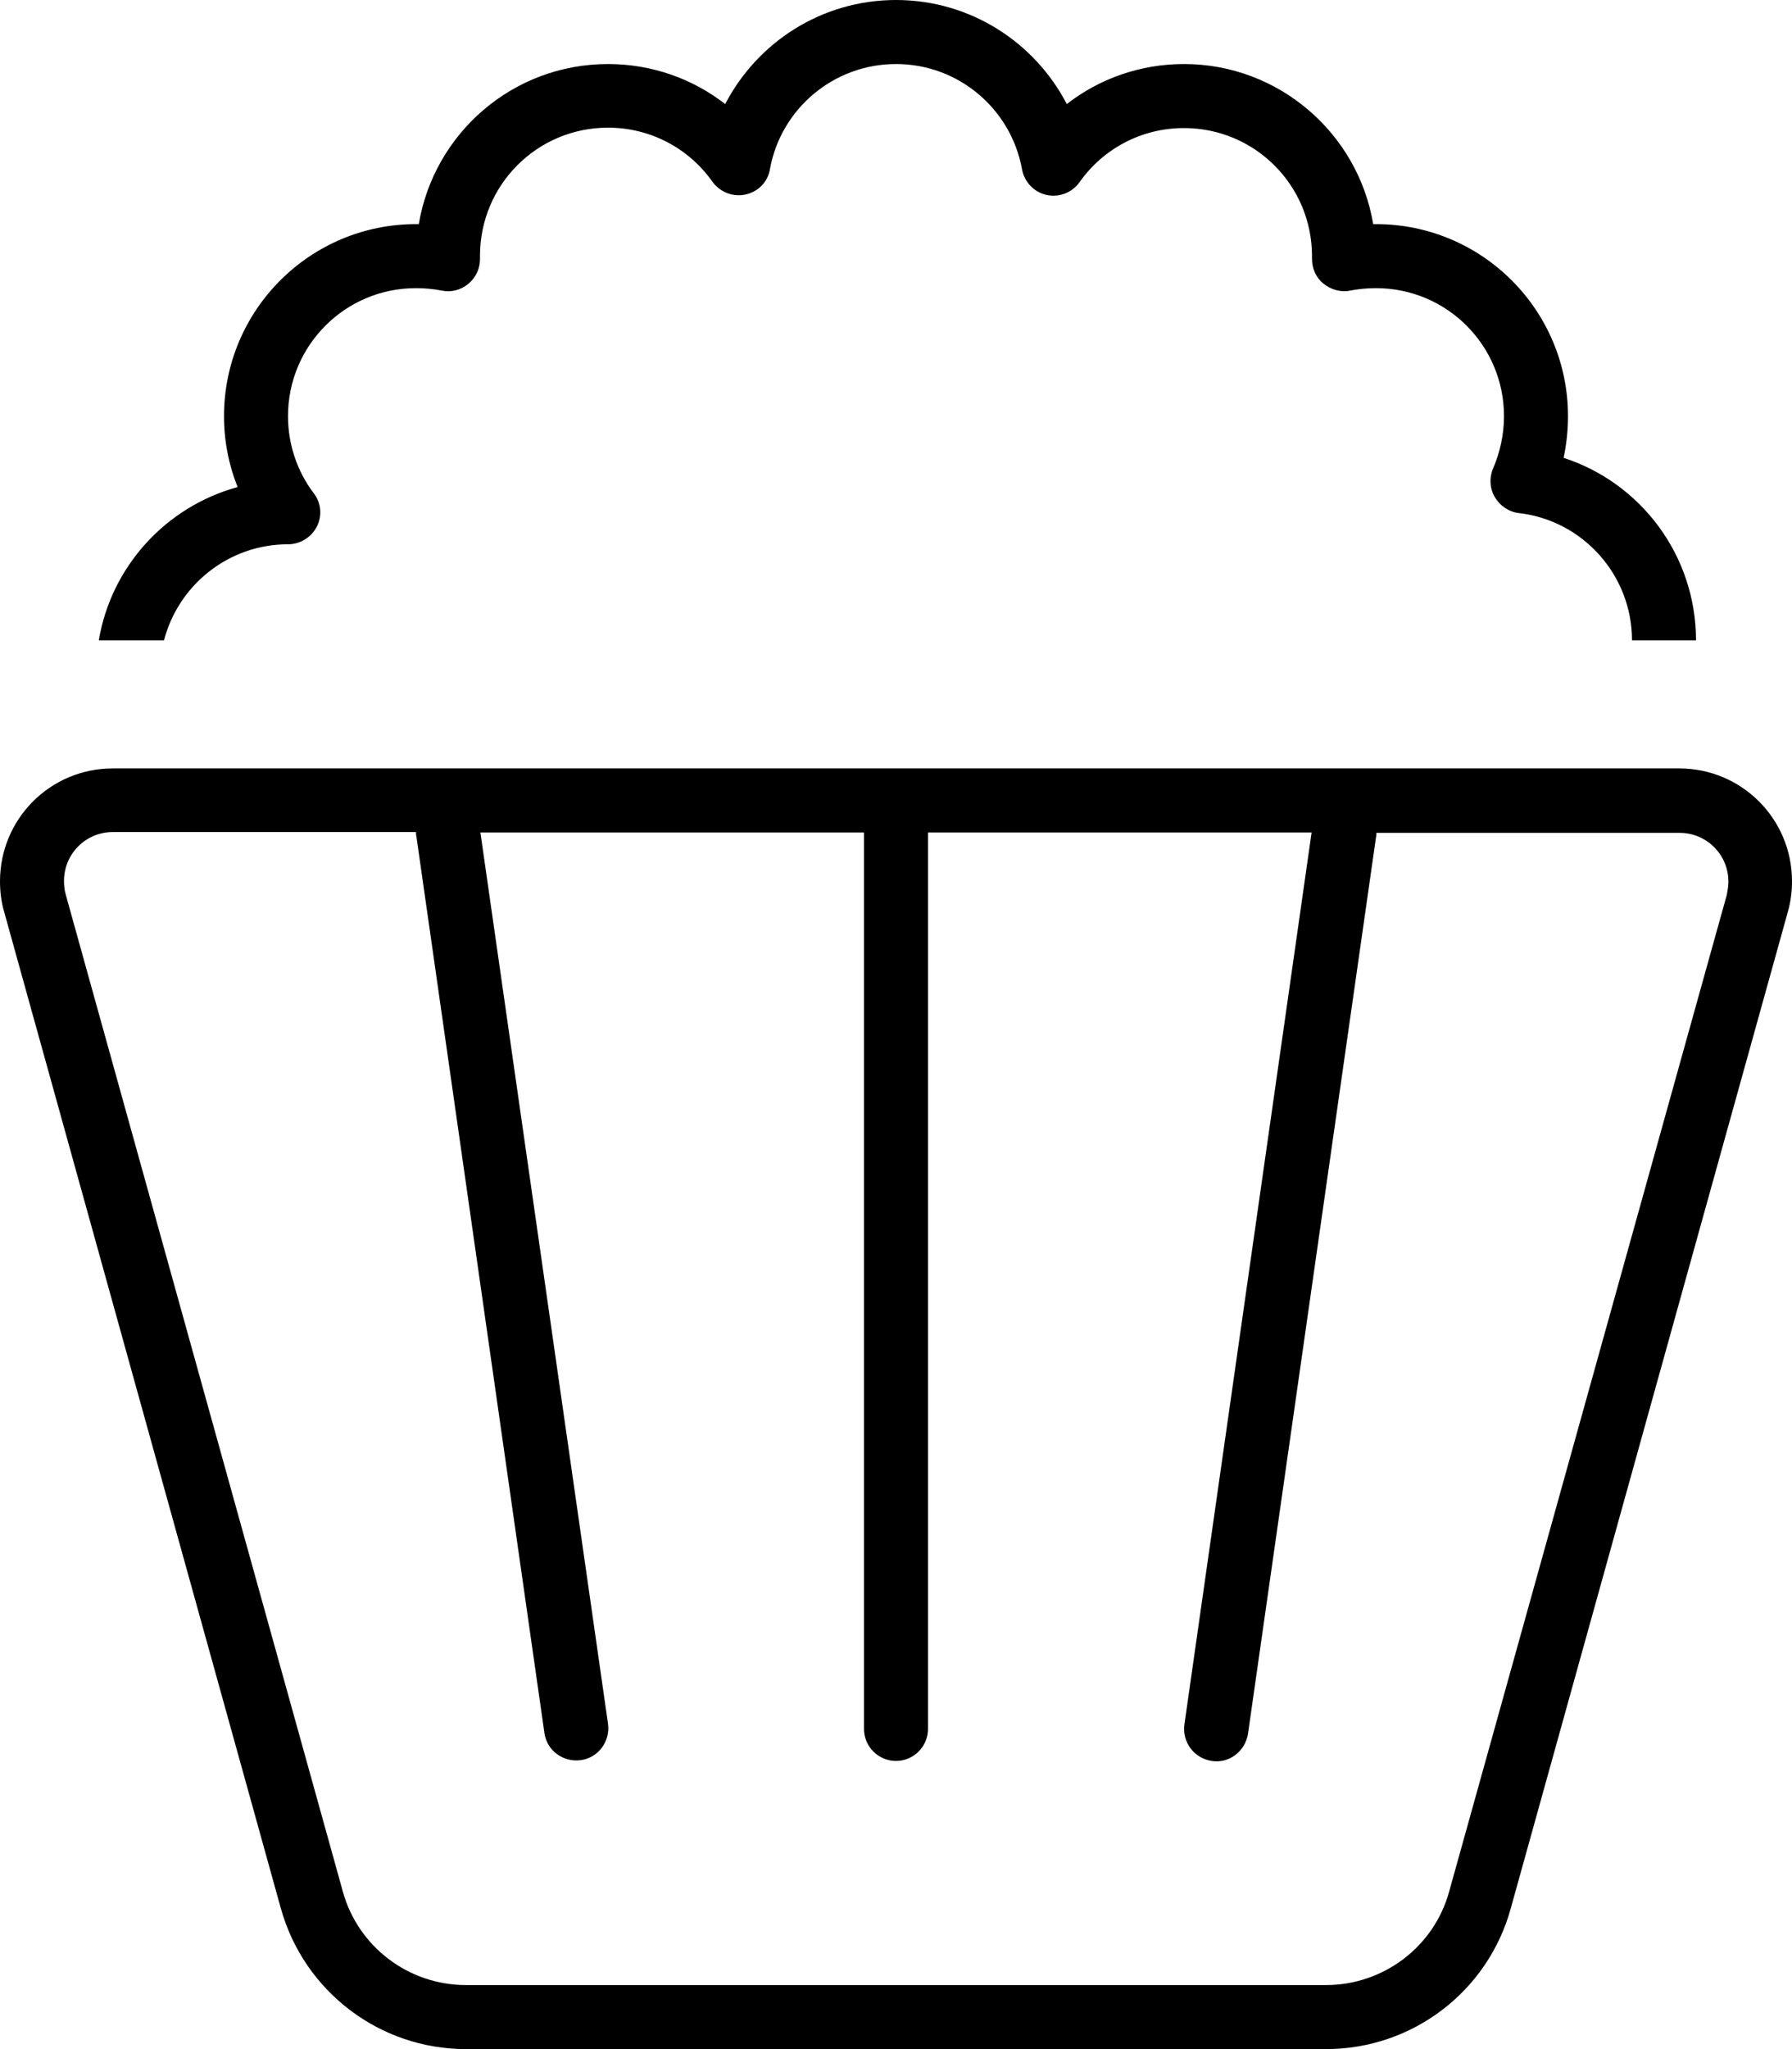
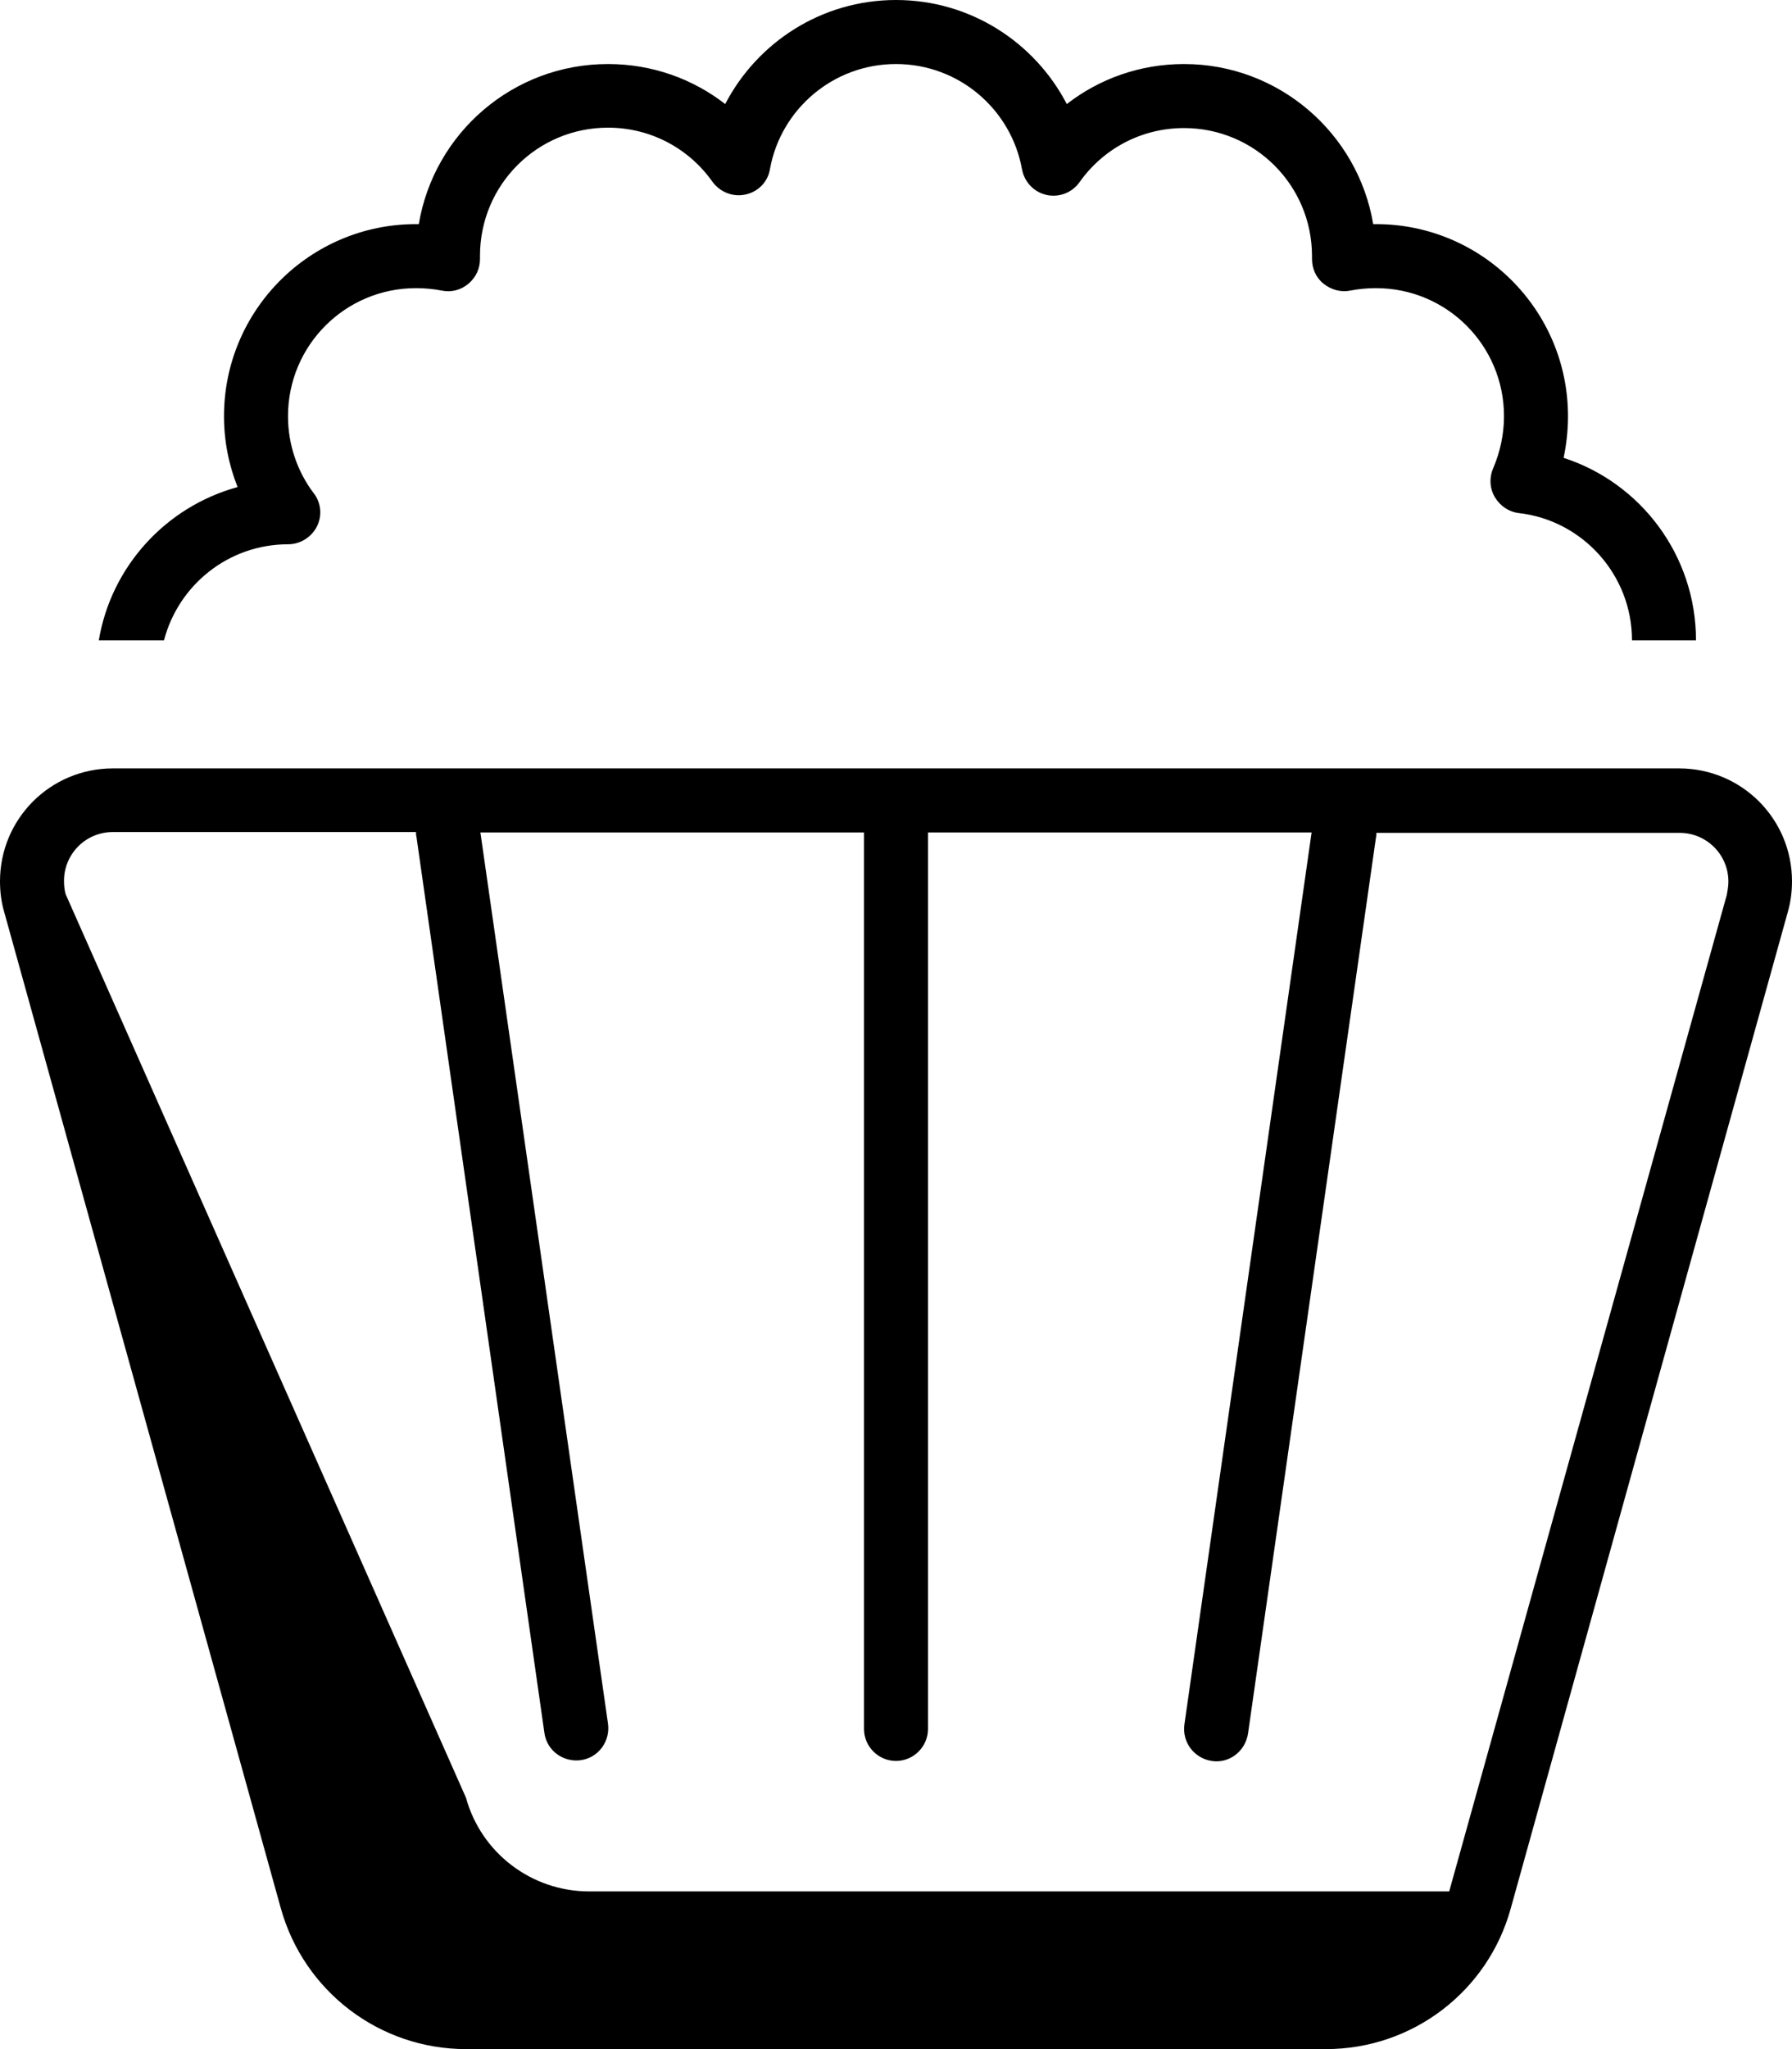
<svg xmlns="http://www.w3.org/2000/svg" viewBox="0 0 448 512">
-   <path d="M181.3 26C173.2 19.7 163 16 152 16c-23.8 0-43.5 17.3-47.3 40l-.7 0c-26.5 0-48 21.5-48 48c0 6.2 1.2 12.2 3.4 17.7c-17.9 4.9-31.6 19.8-34.7 38.3L41 160c3.6-13.8 16.1-24 31-24c3 0 5.8-1.7 7.2-4.4s1.1-6-.8-8.4c-4-5.3-6.4-12-6.4-19.2c0-17.7 14.3-32 32-32c2.2 0 4.3 .2 6.4 .6c2.4 .5 4.8-.1 6.7-1.7s2.9-3.8 2.9-6.2l0-.8c0-17.7 14.3-32 32-32c10.8 0 20.3 5.3 26.1 13.5c1.9 2.6 5.1 3.9 8.3 3.2s5.6-3.2 6.1-6.4C195.2 27.3 208.3 16 224 16s28.8 11.3 31.5 26.3c.6 3.2 3 5.7 6.1 6.4s6.4-.5 8.3-3.2C275.7 37.3 285.2 32 296 32c17.7 0 32 14.3 32 32c0 0 0 0 0 0l0 .7c0 2.4 1 4.7 2.9 6.2s4.3 2.2 6.7 1.7c2.1-.4 4.2-.6 6.4-.6c17.7 0 32 14.3 32 32c0 4.6-1 9-2.7 13c-1 2.3-.9 5 .4 7.2s3.5 3.7 6 4C395.6 130 408 143.6 408 160l16 0c0-21.3-13.9-39.4-33.1-45.6c.7-3.3 1.1-6.8 1.1-10.4c0-26.5-21.5-48-48-48l-.7 0c-3.8-22.7-23.6-40-47.3-40c-11 0-21.2 3.7-29.3 10c-8-15.4-24.1-26-42.7-26s-34.7 10.6-42.7 26zM16.4 223.4c-.3-1.1-.4-2.2-.4-3.3c0-6.7 5.4-12.2 12.2-12.2l75.8 0c0 .4 0 .8 .1 1.1l32 224c.6 4.4 4.7 7.4 9.1 6.8s7.4-4.7 6.8-9.1L120.1 208l95.9 0 0 224c0 4.4 3.6 8 8 8s8-3.6 8-8l0-224 95.9 0L296.1 430.9c-.6 4.4 2.4 8.4 6.8 9.1s8.4-2.4 9.1-6.8l32-224c.1-.4 .1-.8 .1-1.1l75.8 0c6.7 0 12.2 5.4 12.2 12.2c0 1.1-.2 2.2-.4 3.3L362.3 472.6c-3.8 13.9-16.5 23.4-30.8 23.4l-215 0c-14.4 0-27-9.6-30.8-23.4L16.4 223.4zM1 227.7L70.2 476.8C76 497.6 94.9 512 116.5 512l215 0c21.6 0 40.5-14.4 46.2-35.2L447 227.7c.7-2.5 1-5 1-7.5c0-15.6-12.6-28.2-28.2-28.2L28.2 192C12.6 192 0 204.6 0 220.2c0 2.5 .3 5.1 1 7.5z" />
+   <path d="M181.3 26C173.2 19.7 163 16 152 16c-23.8 0-43.5 17.3-47.3 40l-.7 0c-26.5 0-48 21.5-48 48c0 6.2 1.2 12.2 3.4 17.7c-17.9 4.9-31.6 19.8-34.7 38.3L41 160c3.6-13.8 16.1-24 31-24c3 0 5.8-1.7 7.2-4.4s1.1-6-.8-8.4c-4-5.3-6.4-12-6.4-19.2c0-17.7 14.3-32 32-32c2.2 0 4.3 .2 6.4 .6c2.4 .5 4.8-.1 6.7-1.7s2.9-3.8 2.9-6.2l0-.8c0-17.7 14.3-32 32-32c10.8 0 20.3 5.3 26.1 13.5c1.9 2.6 5.1 3.9 8.3 3.2s5.6-3.2 6.1-6.4C195.2 27.3 208.3 16 224 16s28.8 11.3 31.5 26.3c.6 3.2 3 5.7 6.1 6.4s6.4-.5 8.3-3.2C275.7 37.3 285.2 32 296 32c17.7 0 32 14.3 32 32c0 0 0 0 0 0l0 .7c0 2.4 1 4.7 2.9 6.2s4.3 2.2 6.7 1.7c2.1-.4 4.2-.6 6.4-.6c17.7 0 32 14.3 32 32c0 4.6-1 9-2.7 13c-1 2.3-.9 5 .4 7.2s3.5 3.7 6 4C395.6 130 408 143.6 408 160l16 0c0-21.3-13.9-39.4-33.1-45.6c.7-3.3 1.1-6.8 1.1-10.4c0-26.5-21.5-48-48-48l-.7 0c-3.8-22.7-23.6-40-47.3-40c-11 0-21.2 3.7-29.3 10c-8-15.4-24.1-26-42.7-26s-34.7 10.6-42.7 26zM16.4 223.4c-.3-1.1-.4-2.2-.4-3.3c0-6.7 5.4-12.2 12.2-12.2l75.8 0c0 .4 0 .8 .1 1.1l32 224c.6 4.4 4.7 7.4 9.1 6.8s7.4-4.7 6.8-9.1L120.1 208l95.9 0 0 224c0 4.4 3.6 8 8 8s8-3.6 8-8l0-224 95.9 0L296.1 430.9c-.6 4.4 2.4 8.4 6.8 9.1s8.4-2.4 9.1-6.8l32-224c.1-.4 .1-.8 .1-1.1l75.8 0c6.7 0 12.2 5.4 12.2 12.2c0 1.1-.2 2.2-.4 3.3L362.3 472.6l-215 0c-14.4 0-27-9.6-30.8-23.4L16.4 223.4zM1 227.7L70.2 476.8C76 497.6 94.9 512 116.5 512l215 0c21.6 0 40.5-14.4 46.2-35.2L447 227.7c.7-2.5 1-5 1-7.5c0-15.6-12.6-28.2-28.2-28.2L28.2 192C12.6 192 0 204.6 0 220.2c0 2.5 .3 5.1 1 7.5z" />
</svg>